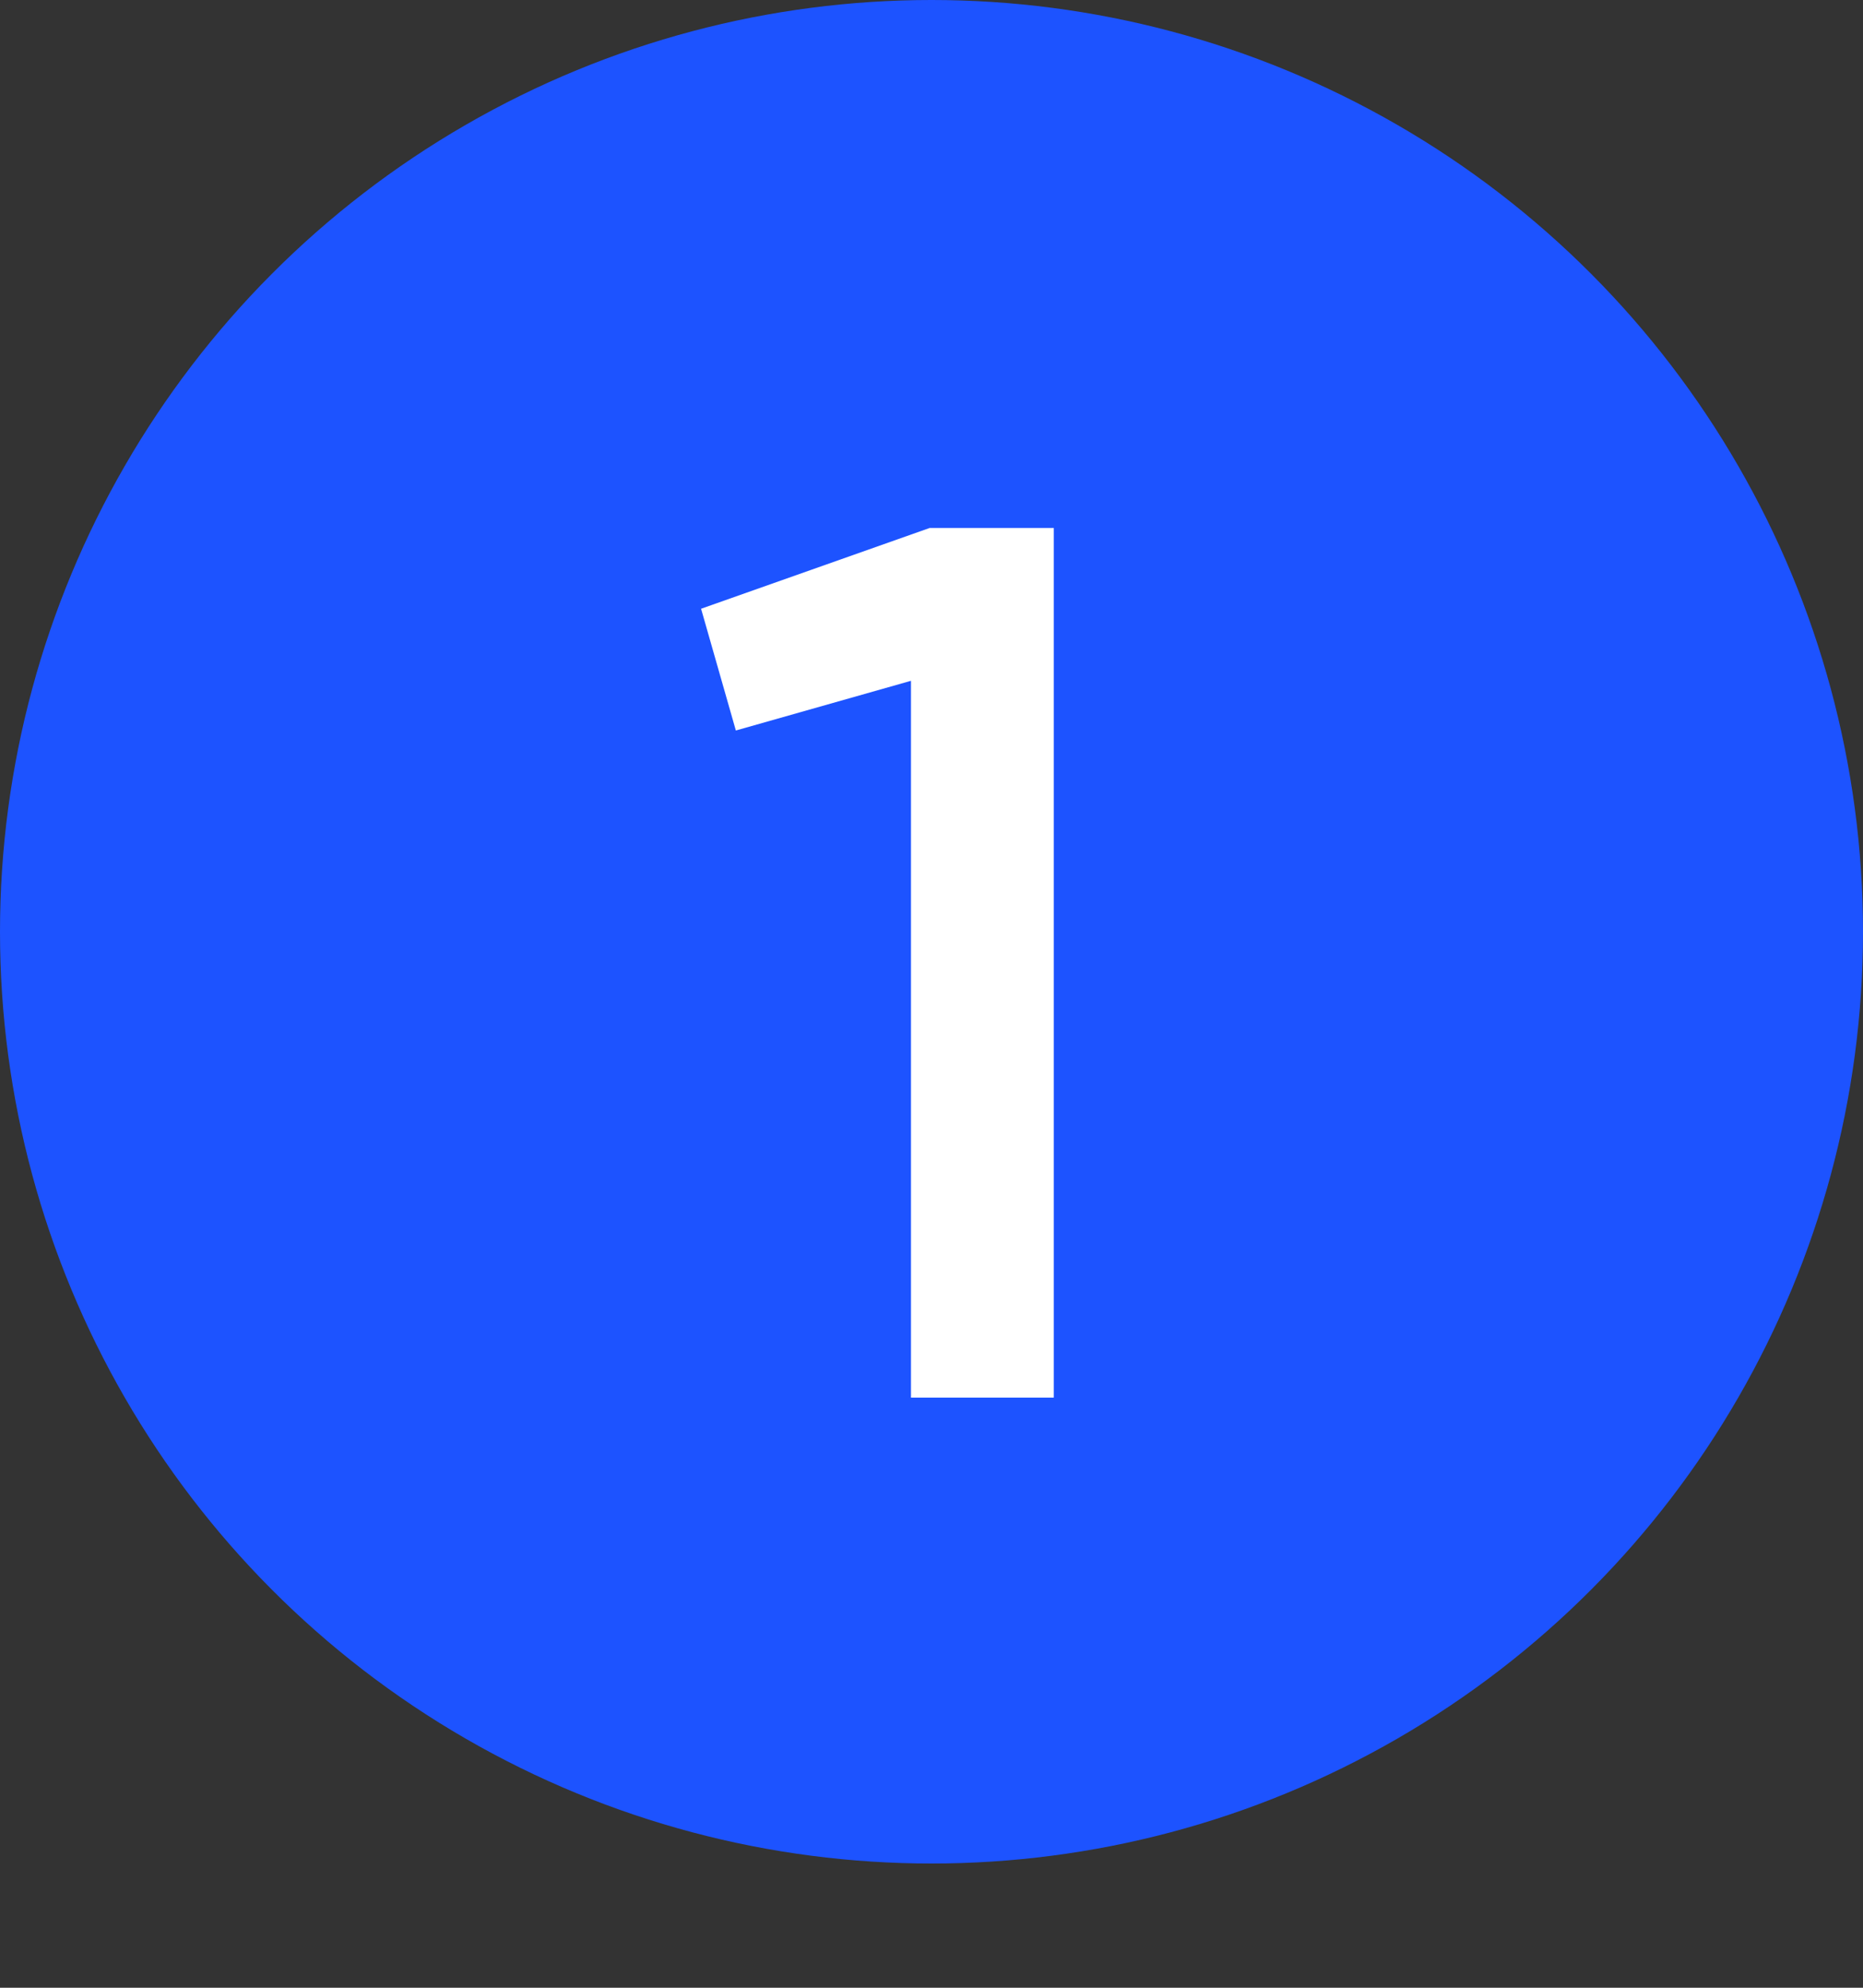
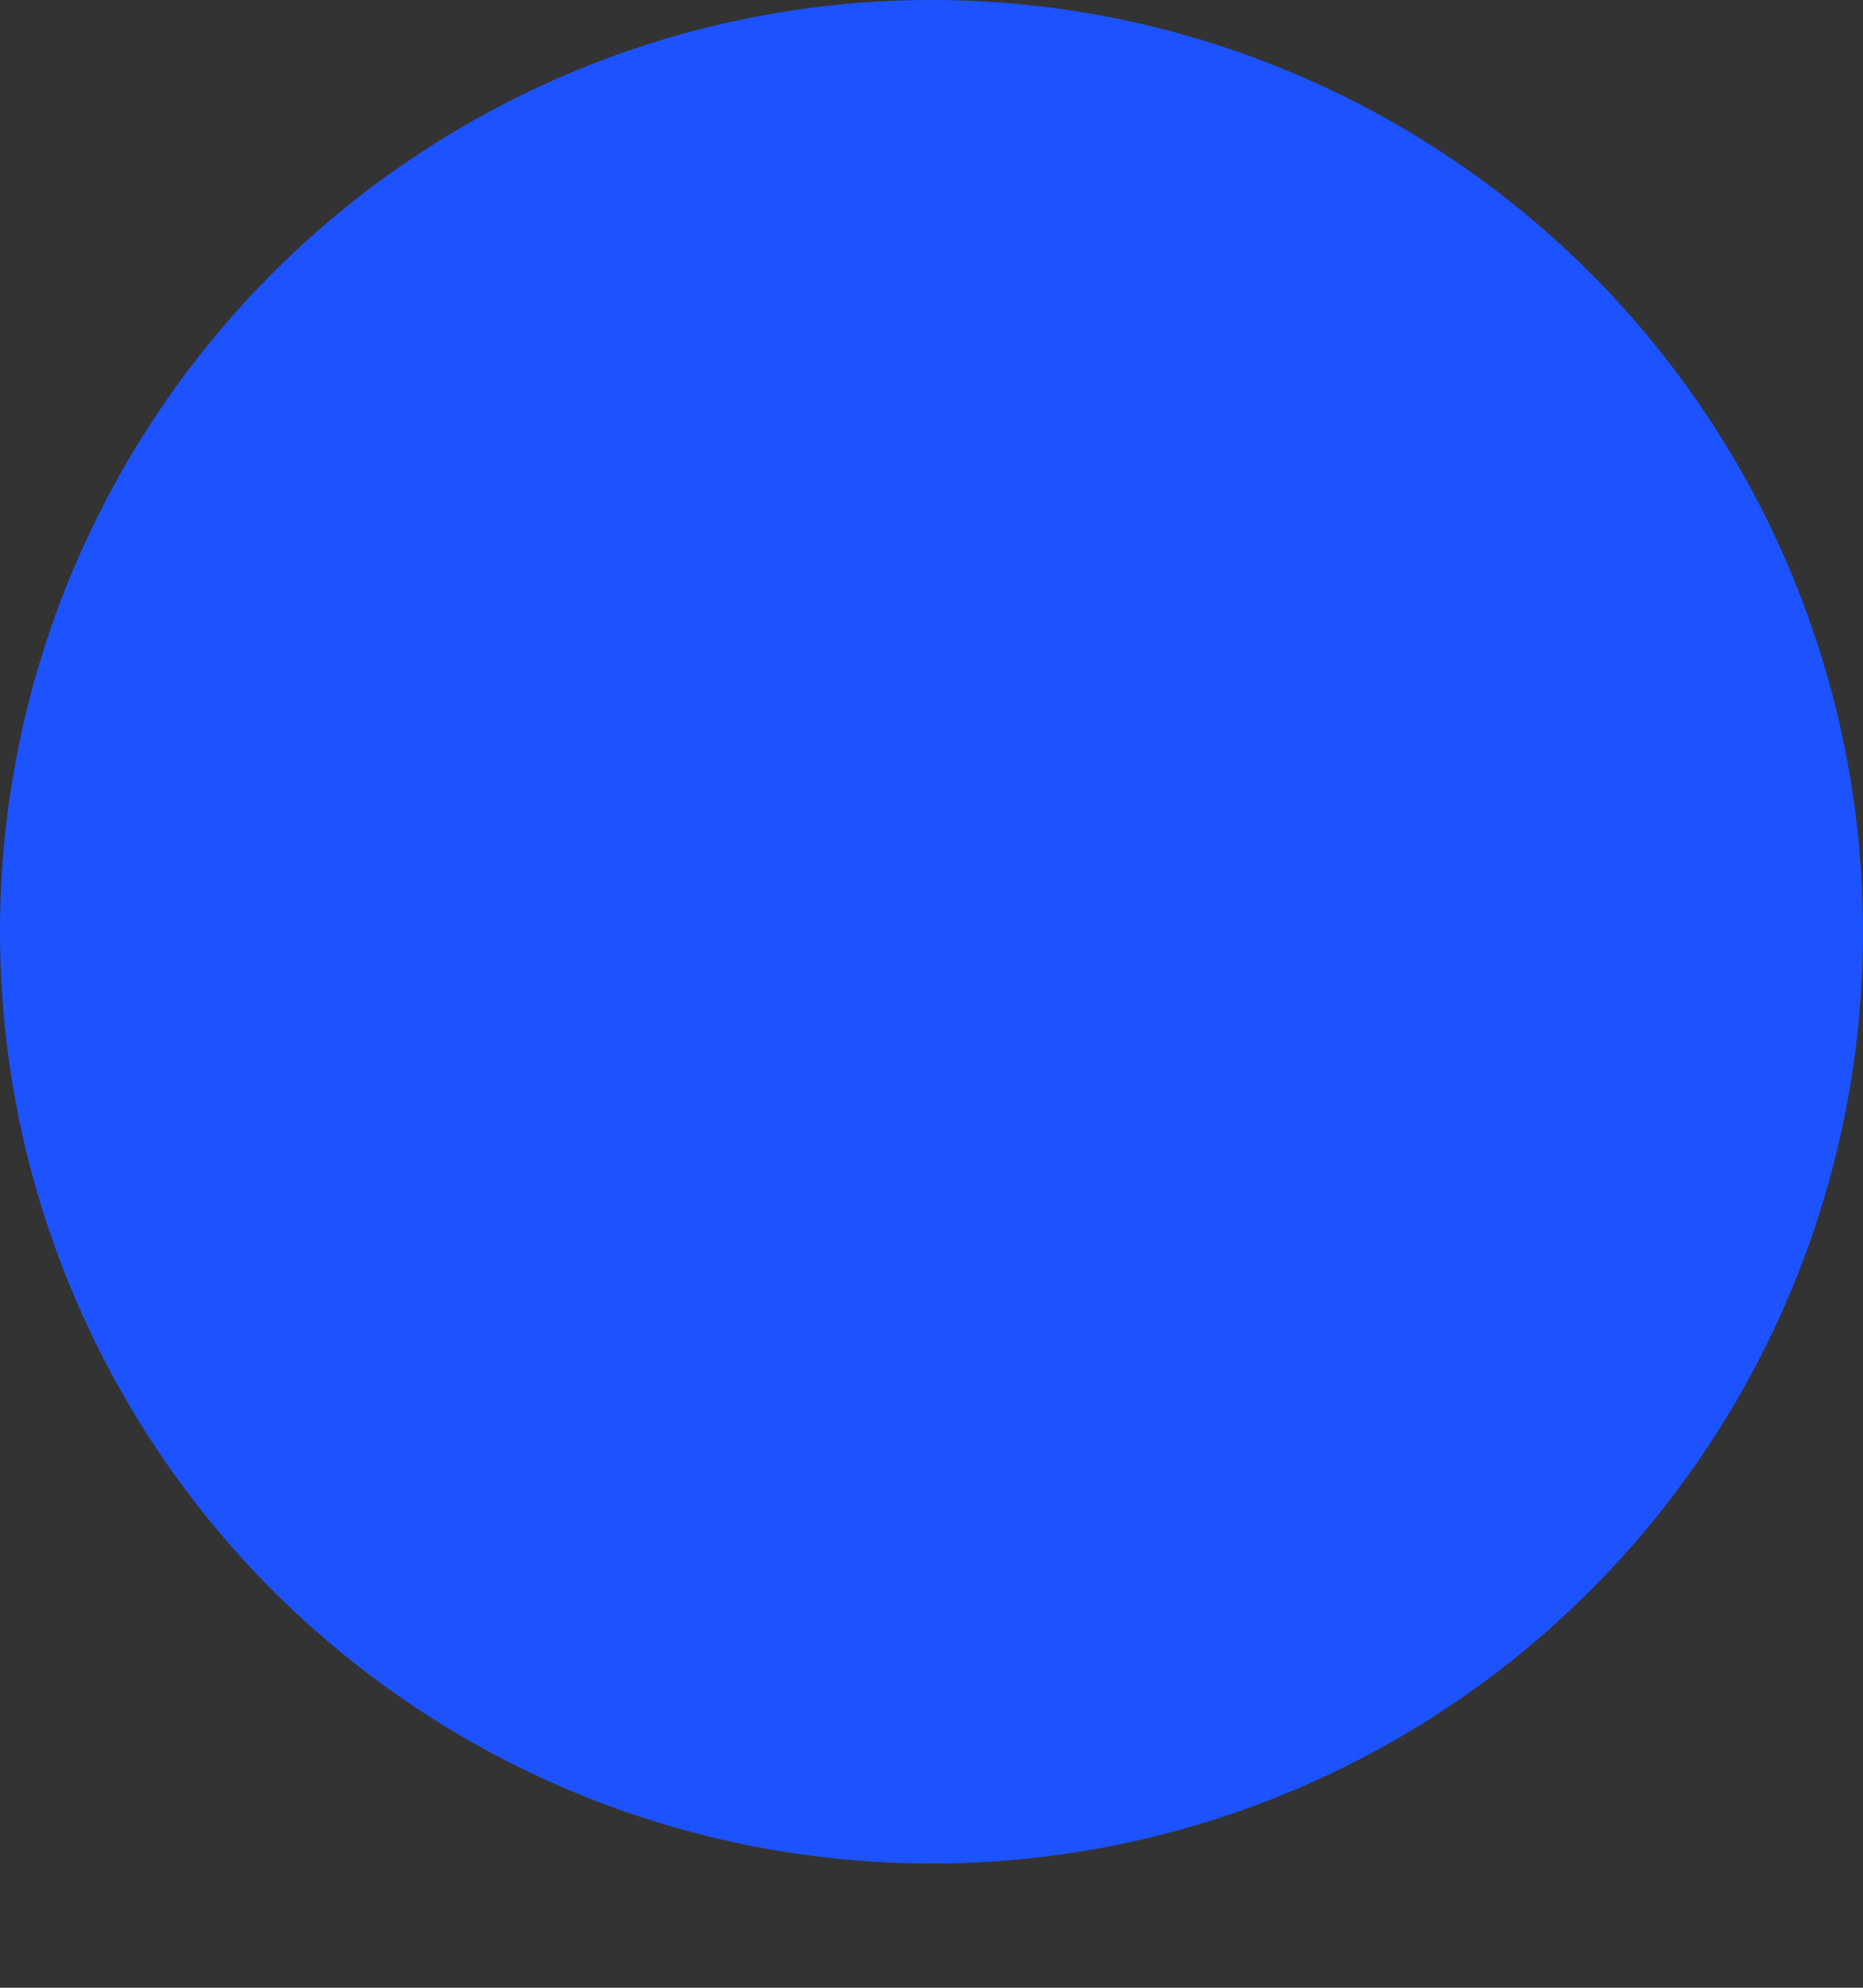
<svg xmlns="http://www.w3.org/2000/svg" width="60" height="64" viewBox="0 0 60 64" fill="none">
  <rect x="0" y="0" width="60" height="64" fill="#333333" stroke="none" />
  <circle cx="30" cy="30" r="30" fill="#1D53FF" />
-   <path d="M22.579 19.6L29.939 17H33.939V45H29.339V21.92L23.699 23.52L22.579 19.6Z" fill="white" />
</svg>